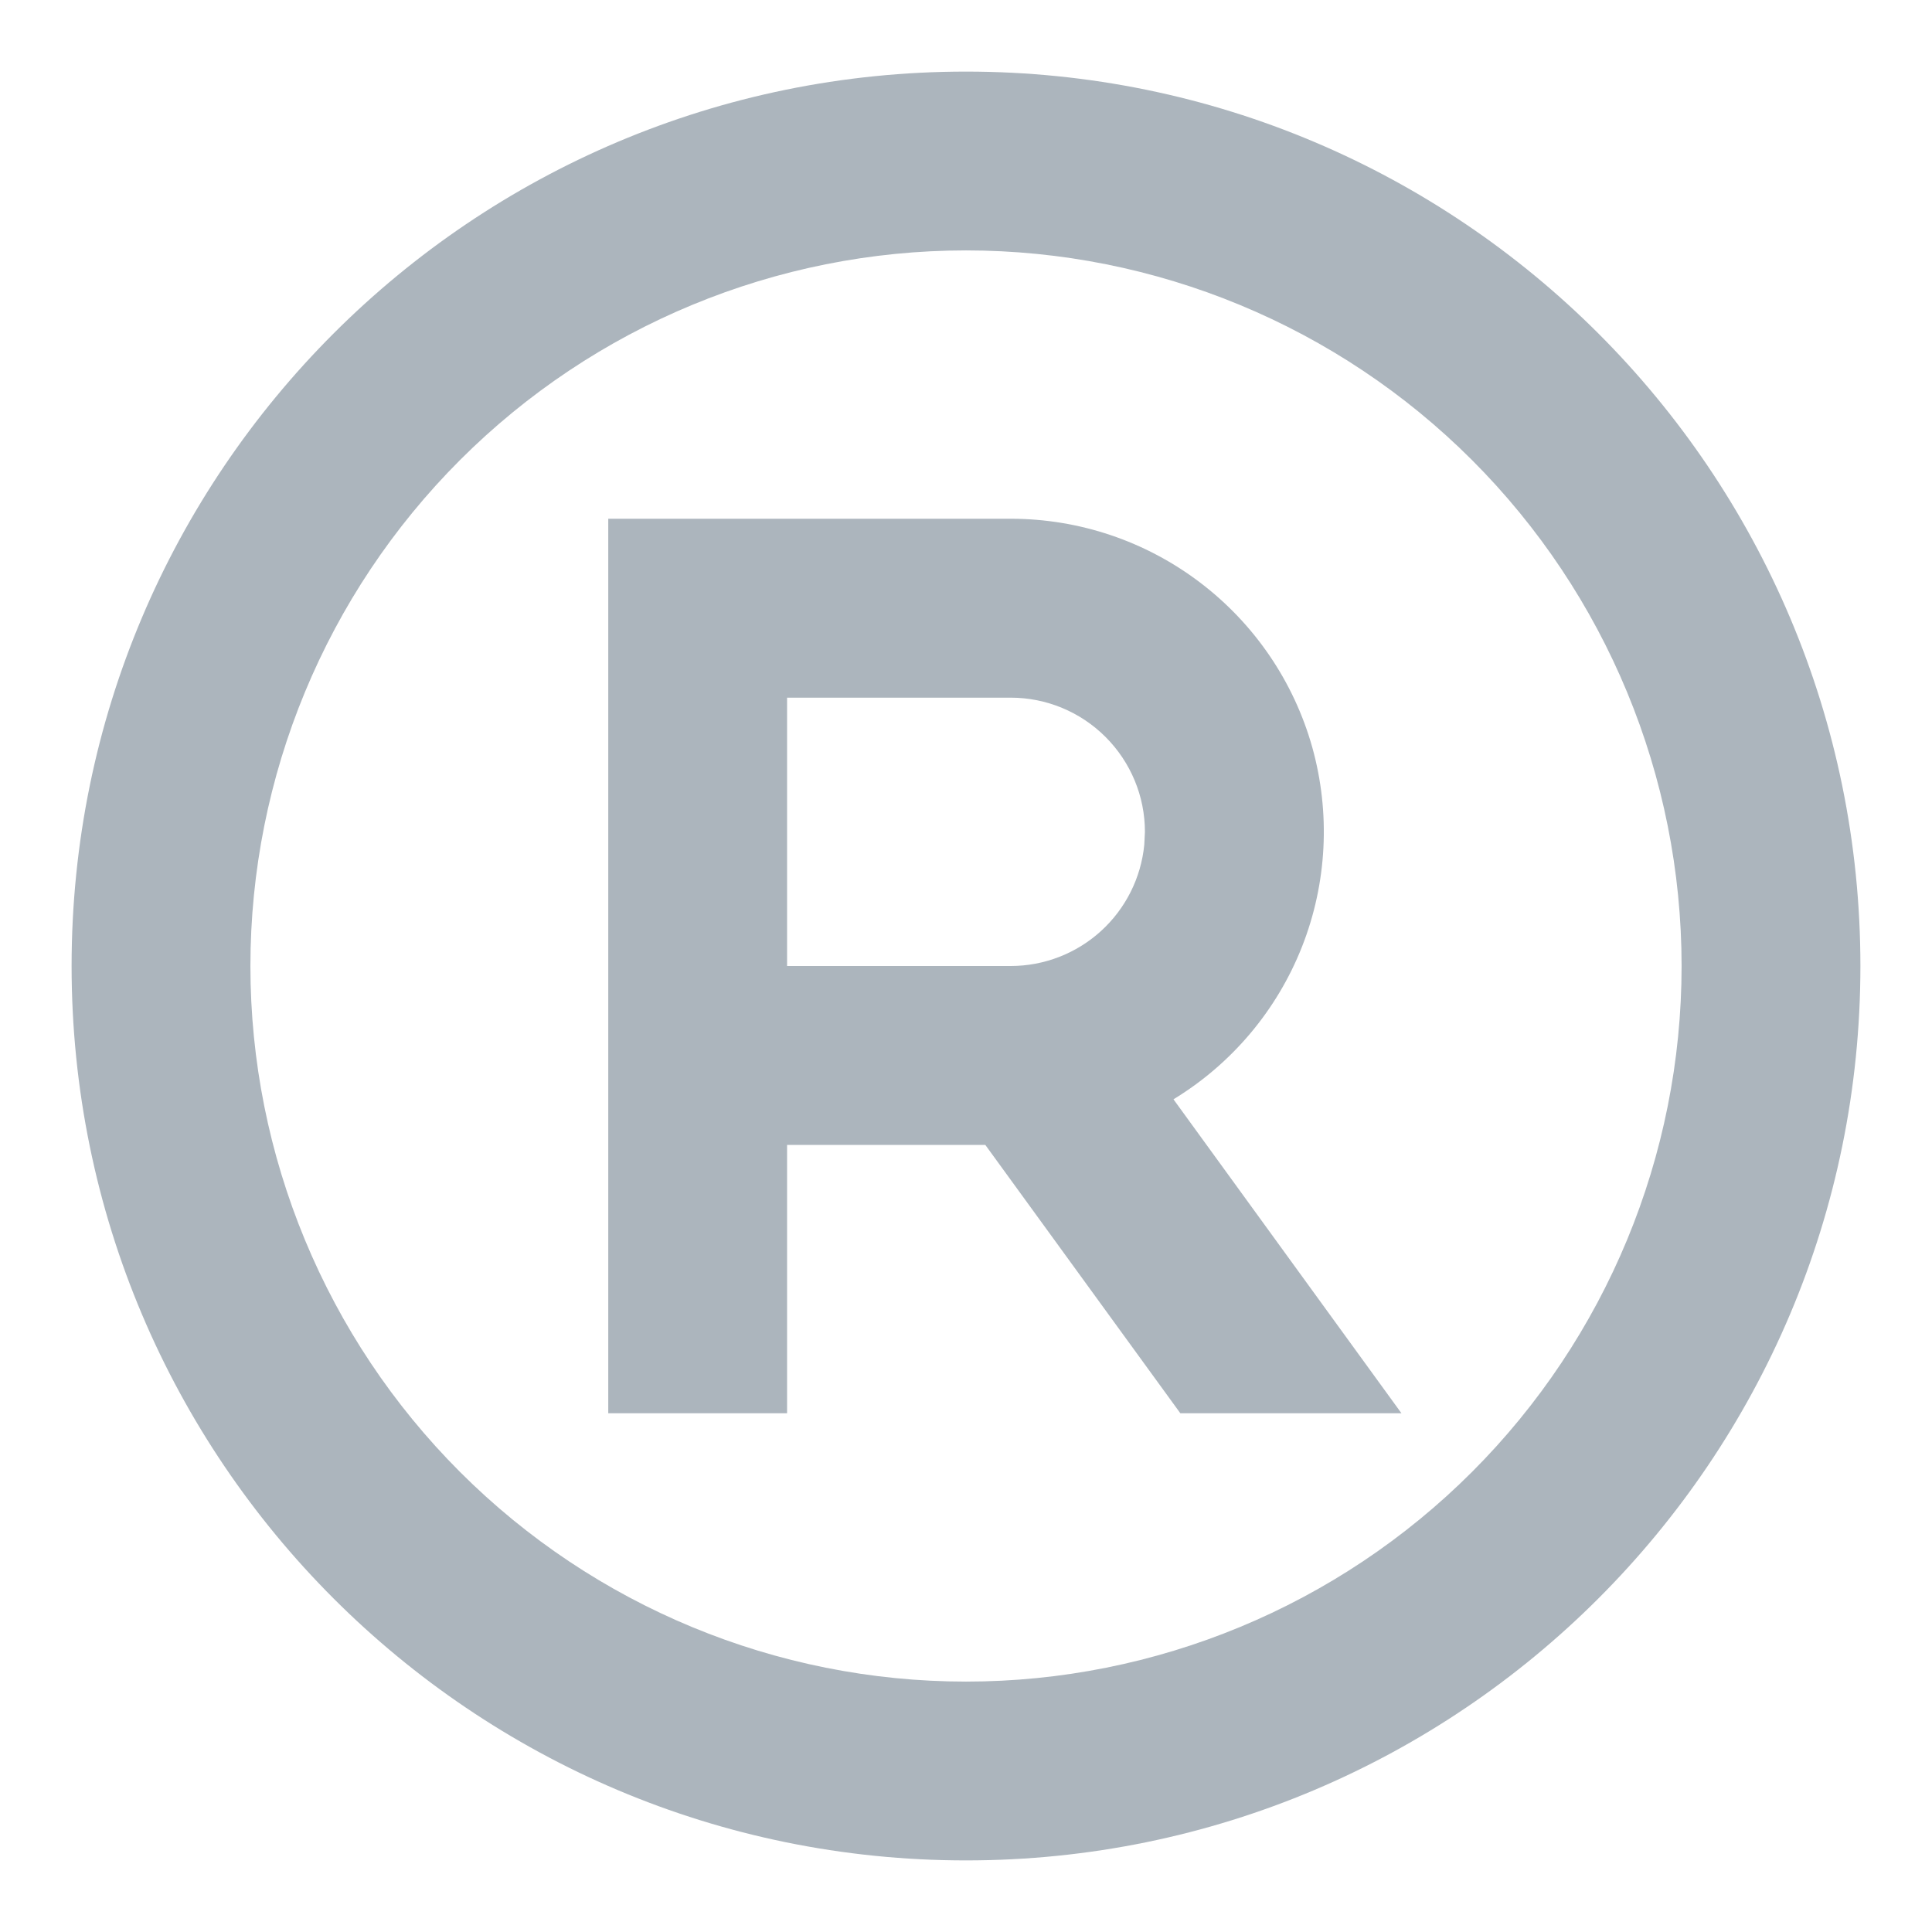
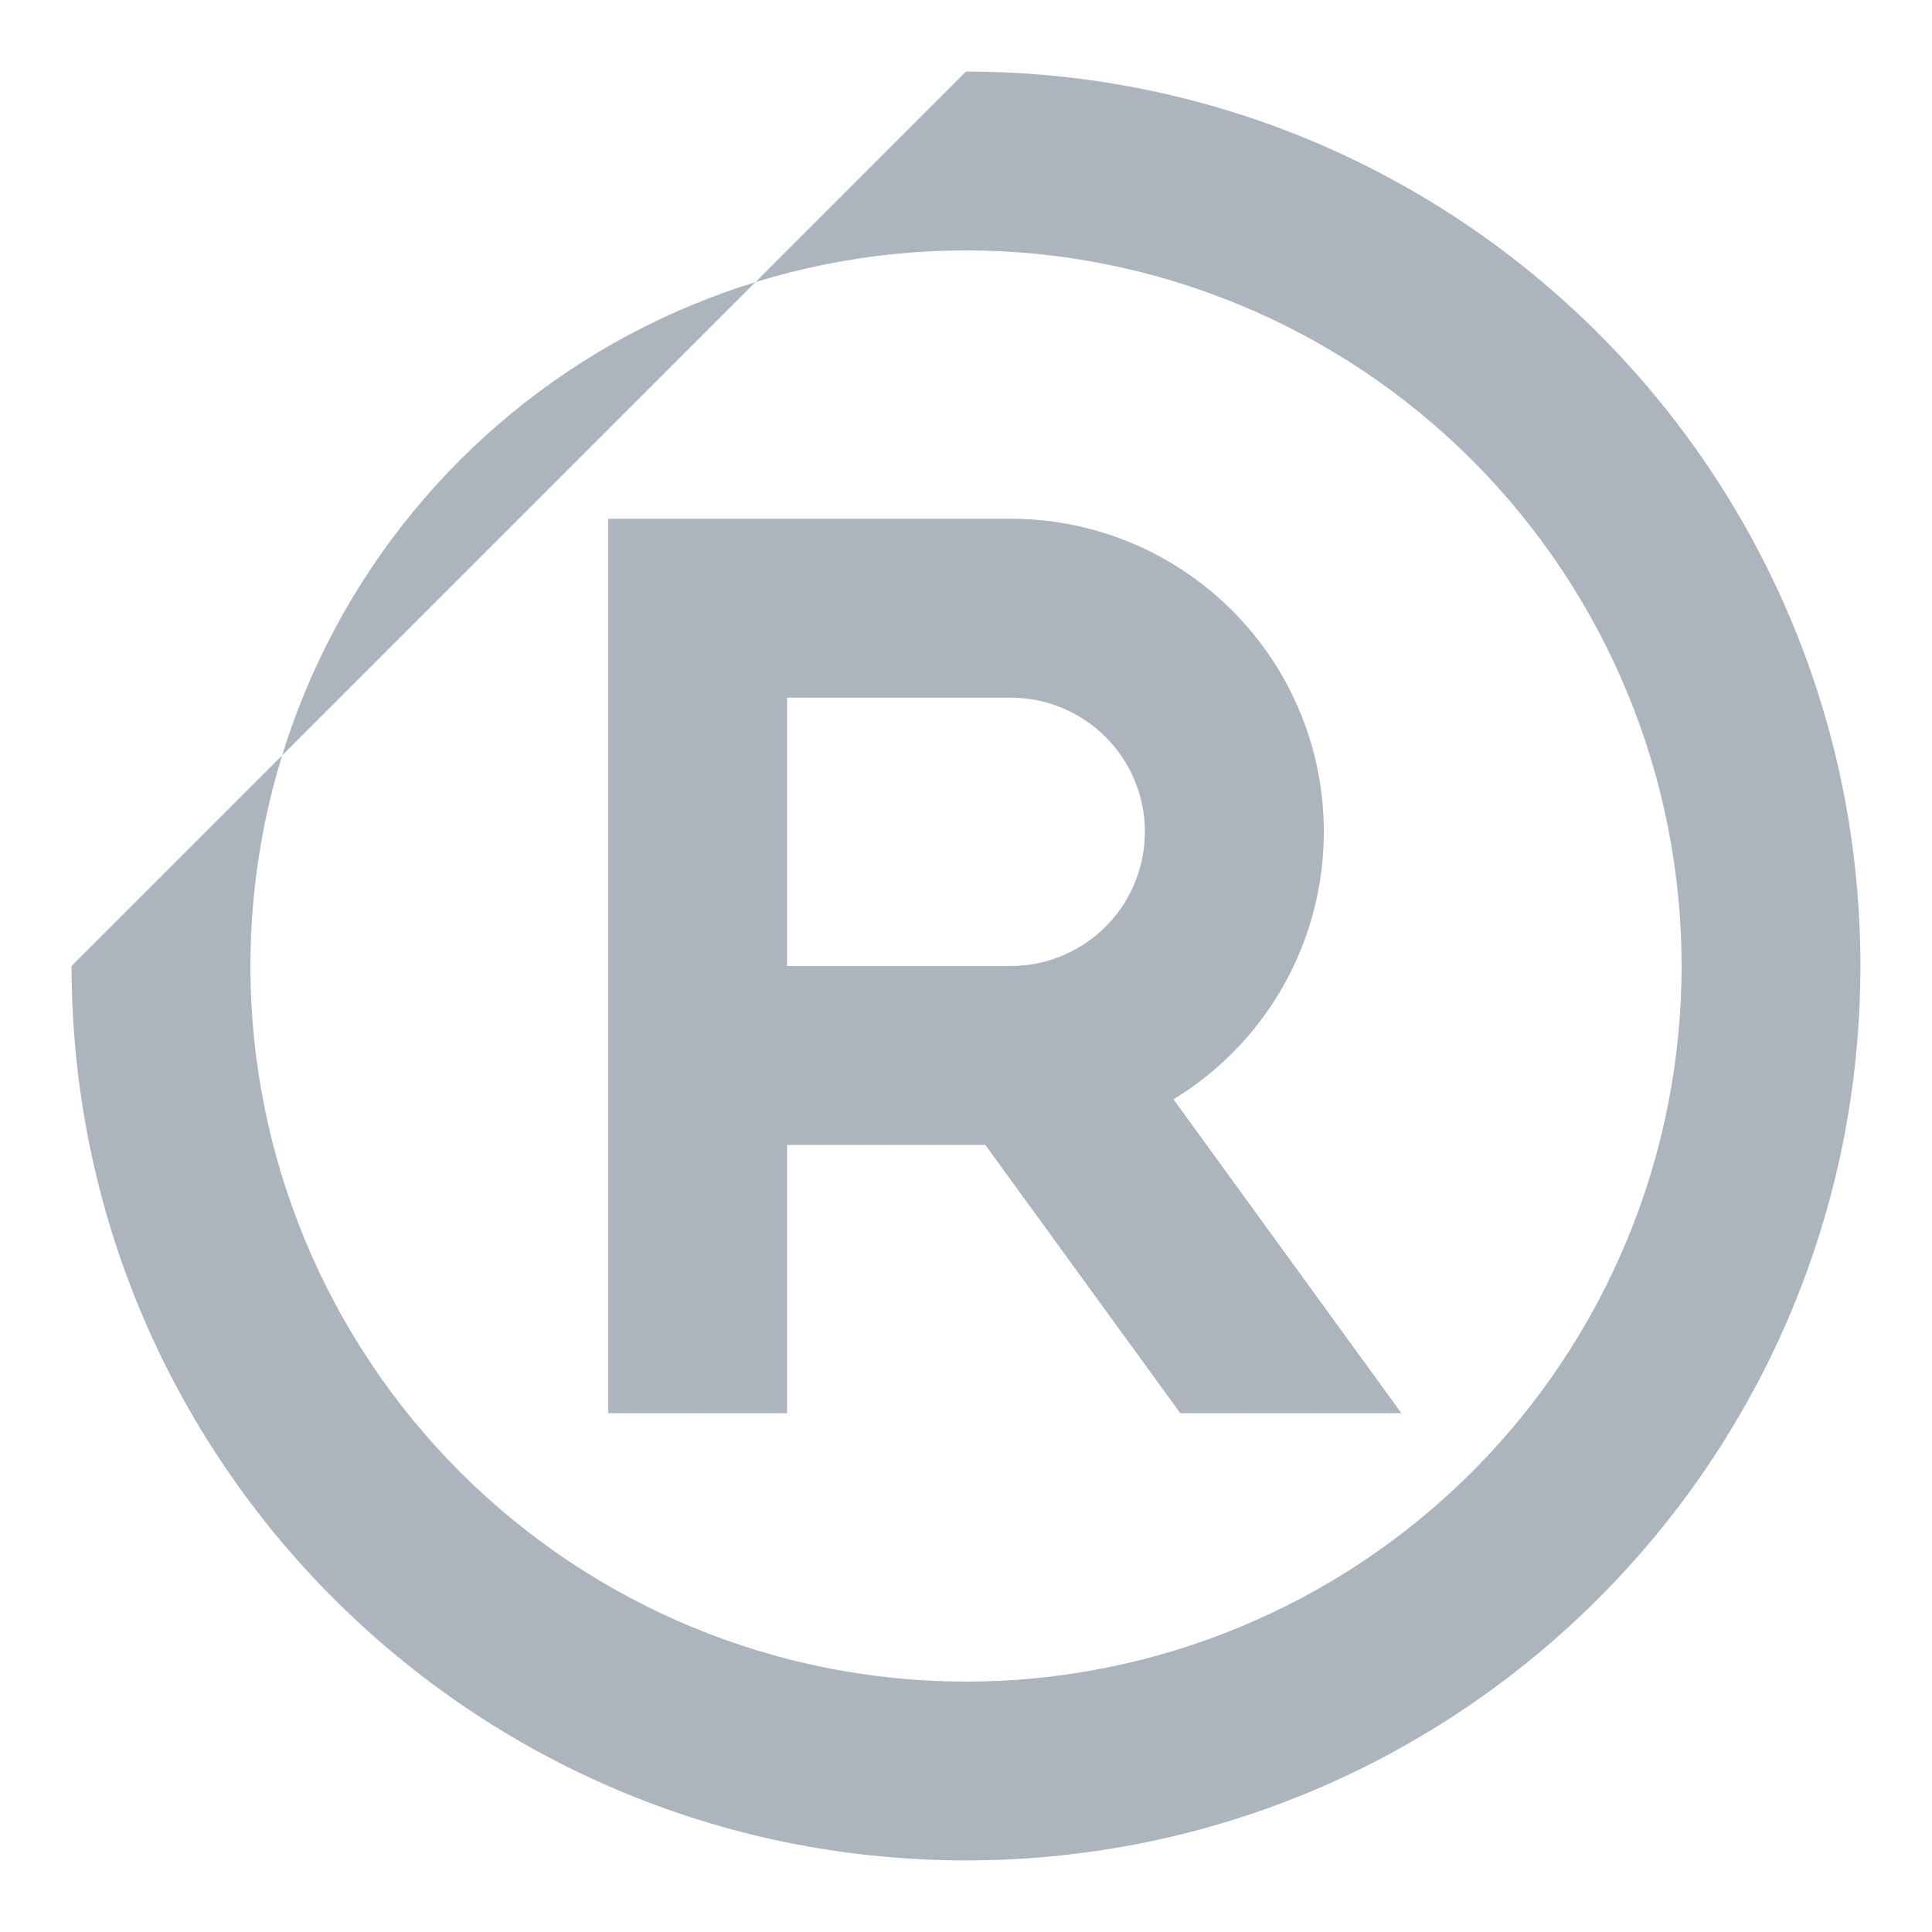
<svg xmlns="http://www.w3.org/2000/svg" width="18" height="18" viewBox="0 0 18 18" fill="none">
-   <path d="M9 0.667C13.602 0.667 17.333 4.397 17.333 9C17.333 13.602 13.602 17.333 9 17.333C4.397 17.333 0.667 13.602 0.667 9C0.667 4.397 4.397 0.667 9 0.667ZM9 2.333C7.232 2.333 5.536 3.036 4.286 4.286C3.036 5.536 2.333 7.232 2.333 9C2.333 10.768 3.036 12.464 4.286 13.714C5.536 14.964 7.232 15.667 9 15.667C10.768 15.667 12.464 14.964 13.714 13.714C14.964 12.464 15.667 10.768 15.667 9C15.667 7.232 14.964 5.536 13.714 4.286C12.464 3.036 10.768 2.333 9 2.333ZM9.417 4.833C10.053 4.833 10.672 5.041 11.179 5.426C11.686 5.81 12.054 6.35 12.226 6.962C12.397 7.575 12.364 8.227 12.131 8.819C11.898 9.411 11.477 9.911 10.933 10.242L13.057 13.167H10.997L9.18 10.667H7.333V13.167H5.667V4.833H9.417ZM9.417 6.5H7.333V9H9.417C9.727 9 10.027 8.884 10.257 8.675C10.487 8.466 10.631 8.179 10.661 7.87L10.667 7.75C10.667 7.418 10.535 7.101 10.3 6.866C10.066 6.632 9.748 6.5 9.417 6.5Z" fill="#ACB5BD" />
+   <path d="M9 0.667C13.602 0.667 17.333 4.397 17.333 9C17.333 13.602 13.602 17.333 9 17.333C4.397 17.333 0.667 13.602 0.667 9ZM9 2.333C7.232 2.333 5.536 3.036 4.286 4.286C3.036 5.536 2.333 7.232 2.333 9C2.333 10.768 3.036 12.464 4.286 13.714C5.536 14.964 7.232 15.667 9 15.667C10.768 15.667 12.464 14.964 13.714 13.714C14.964 12.464 15.667 10.768 15.667 9C15.667 7.232 14.964 5.536 13.714 4.286C12.464 3.036 10.768 2.333 9 2.333ZM9.417 4.833C10.053 4.833 10.672 5.041 11.179 5.426C11.686 5.81 12.054 6.35 12.226 6.962C12.397 7.575 12.364 8.227 12.131 8.819C11.898 9.411 11.477 9.911 10.933 10.242L13.057 13.167H10.997L9.18 10.667H7.333V13.167H5.667V4.833H9.417ZM9.417 6.5H7.333V9H9.417C9.727 9 10.027 8.884 10.257 8.675C10.487 8.466 10.631 8.179 10.661 7.87L10.667 7.75C10.667 7.418 10.535 7.101 10.3 6.866C10.066 6.632 9.748 6.5 9.417 6.5Z" fill="#ACB5BD" />
</svg>